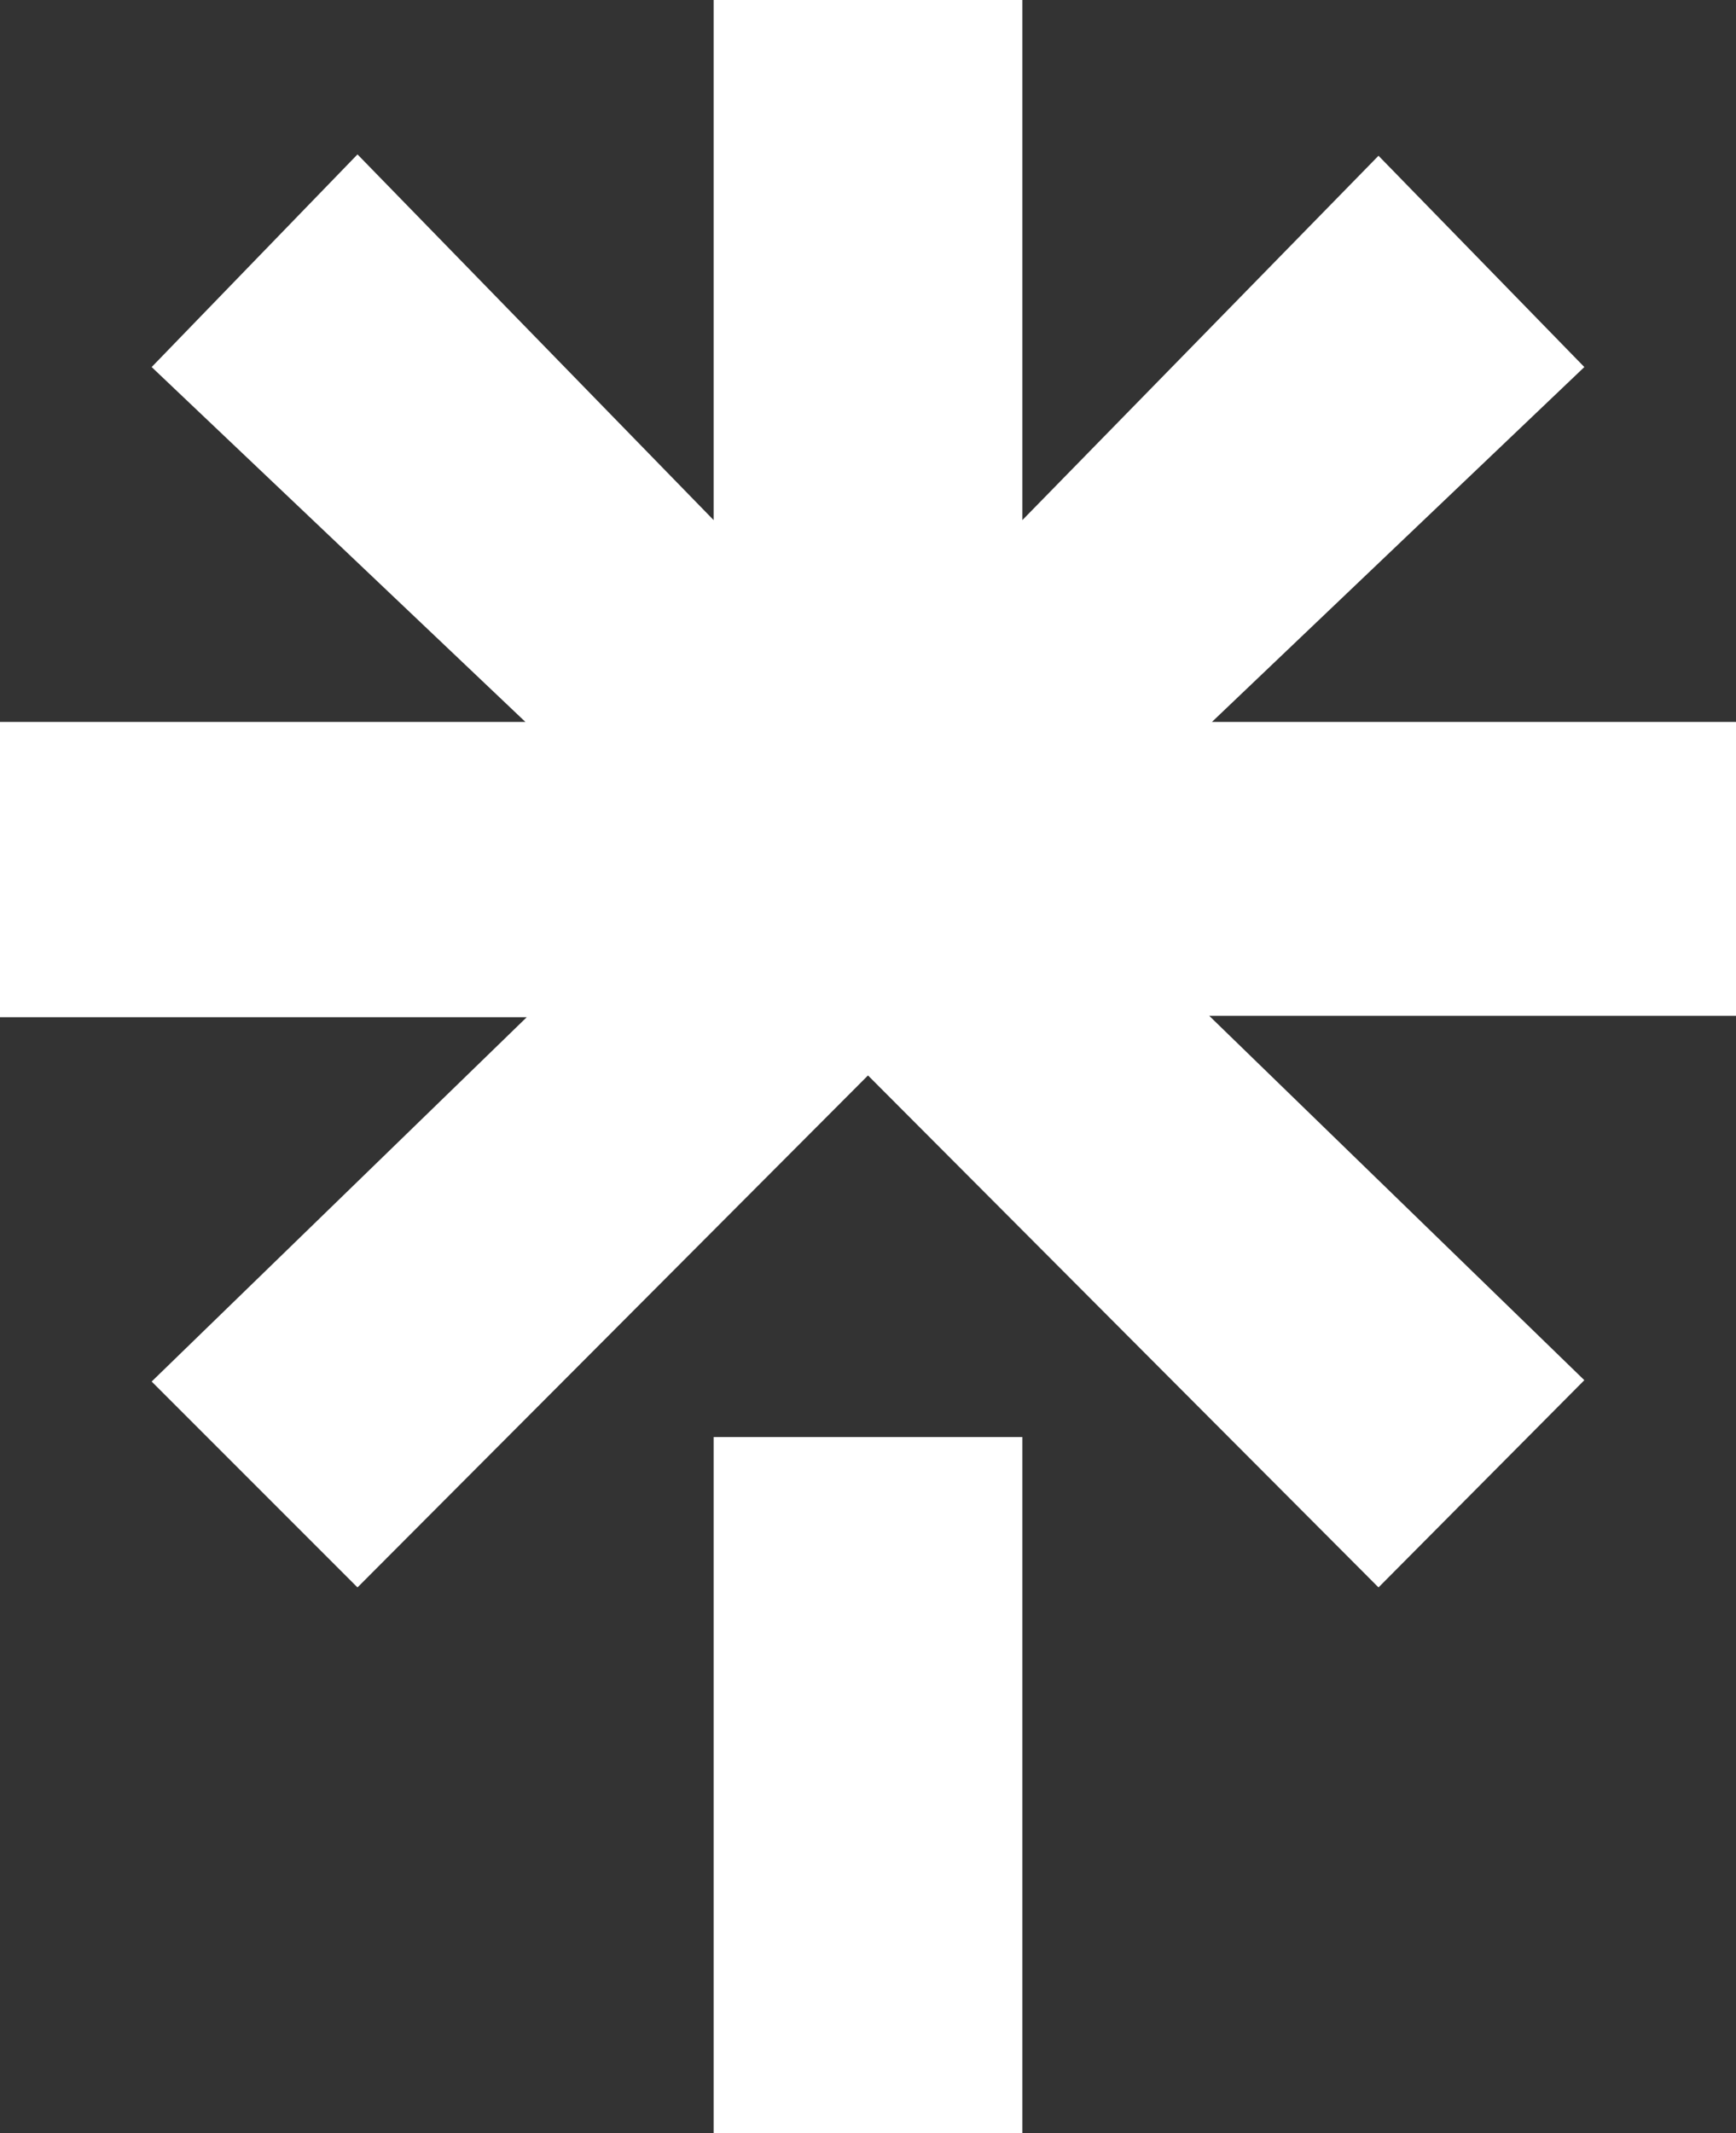
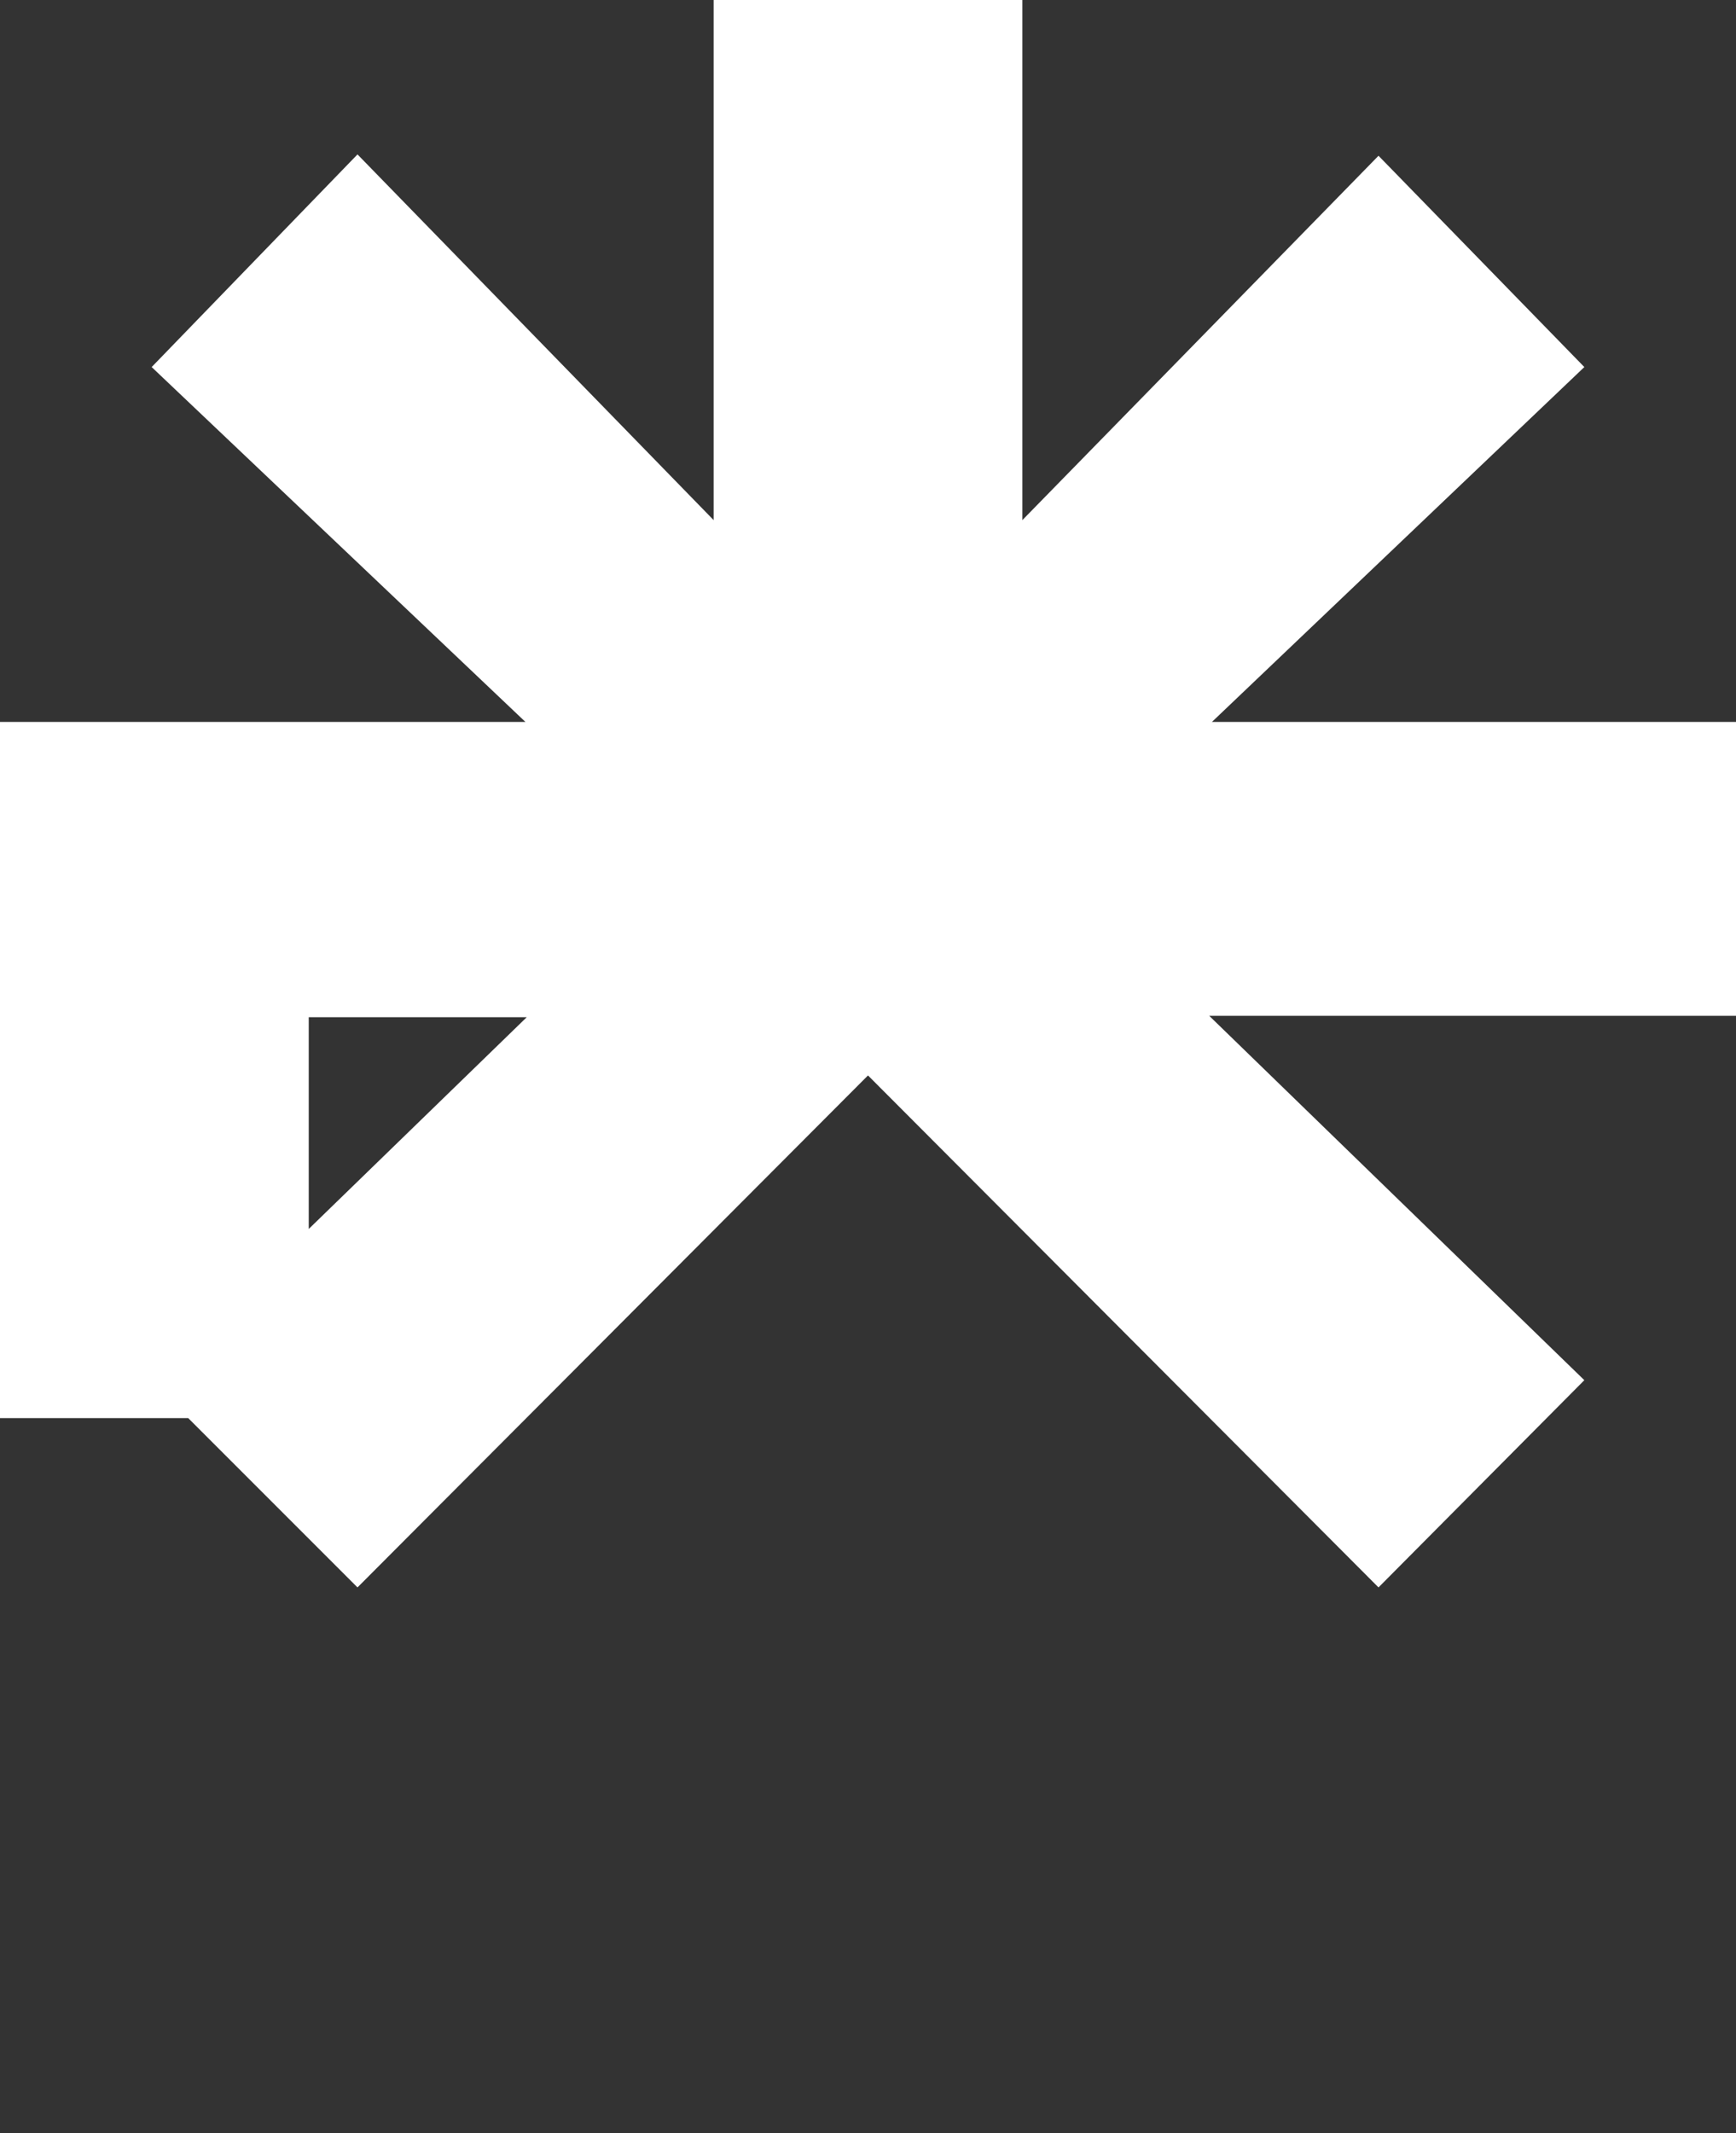
<svg xmlns="http://www.w3.org/2000/svg" id="Layer_2" data-name="Layer 2" viewBox="0 0 12.82 15.75">
  <rect x="0" y="0" width="12.82" height="15.75" fill="#333333" stroke="none" />
  <defs>
    <style>
      .cls-1 {
        fill: #fff;
        stroke-width: 0px;
      }
    </style>
  </defs>
  <g id="Layer_1-2" data-name="Layer 1">
-     <path class="cls-1" d="M0,5.33h3.88L1.12,2.71l1.52-1.57,2.63,2.7V0h2.28v3.84l2.63-2.69,1.52,1.56-2.75,2.62h3.88v2.17h-3.9l2.77,2.69-1.52,1.53-3.77-3.78-3.77,3.78-1.52-1.52,2.77-2.69H0v-2.17ZM5.27,10.61h2.28v5.14h-2.28v-5.14Z" />
+     <path class="cls-1" d="M0,5.33h3.88L1.12,2.71l1.52-1.57,2.63,2.7V0h2.28v3.84l2.63-2.69,1.52,1.56-2.75,2.62h3.88v2.17h-3.9l2.77,2.69-1.52,1.53-3.77-3.78-3.77,3.78-1.52-1.52,2.77-2.69H0v-2.17Zh2.28v5.14h-2.28v-5.14Z" />
  </g>
</svg>